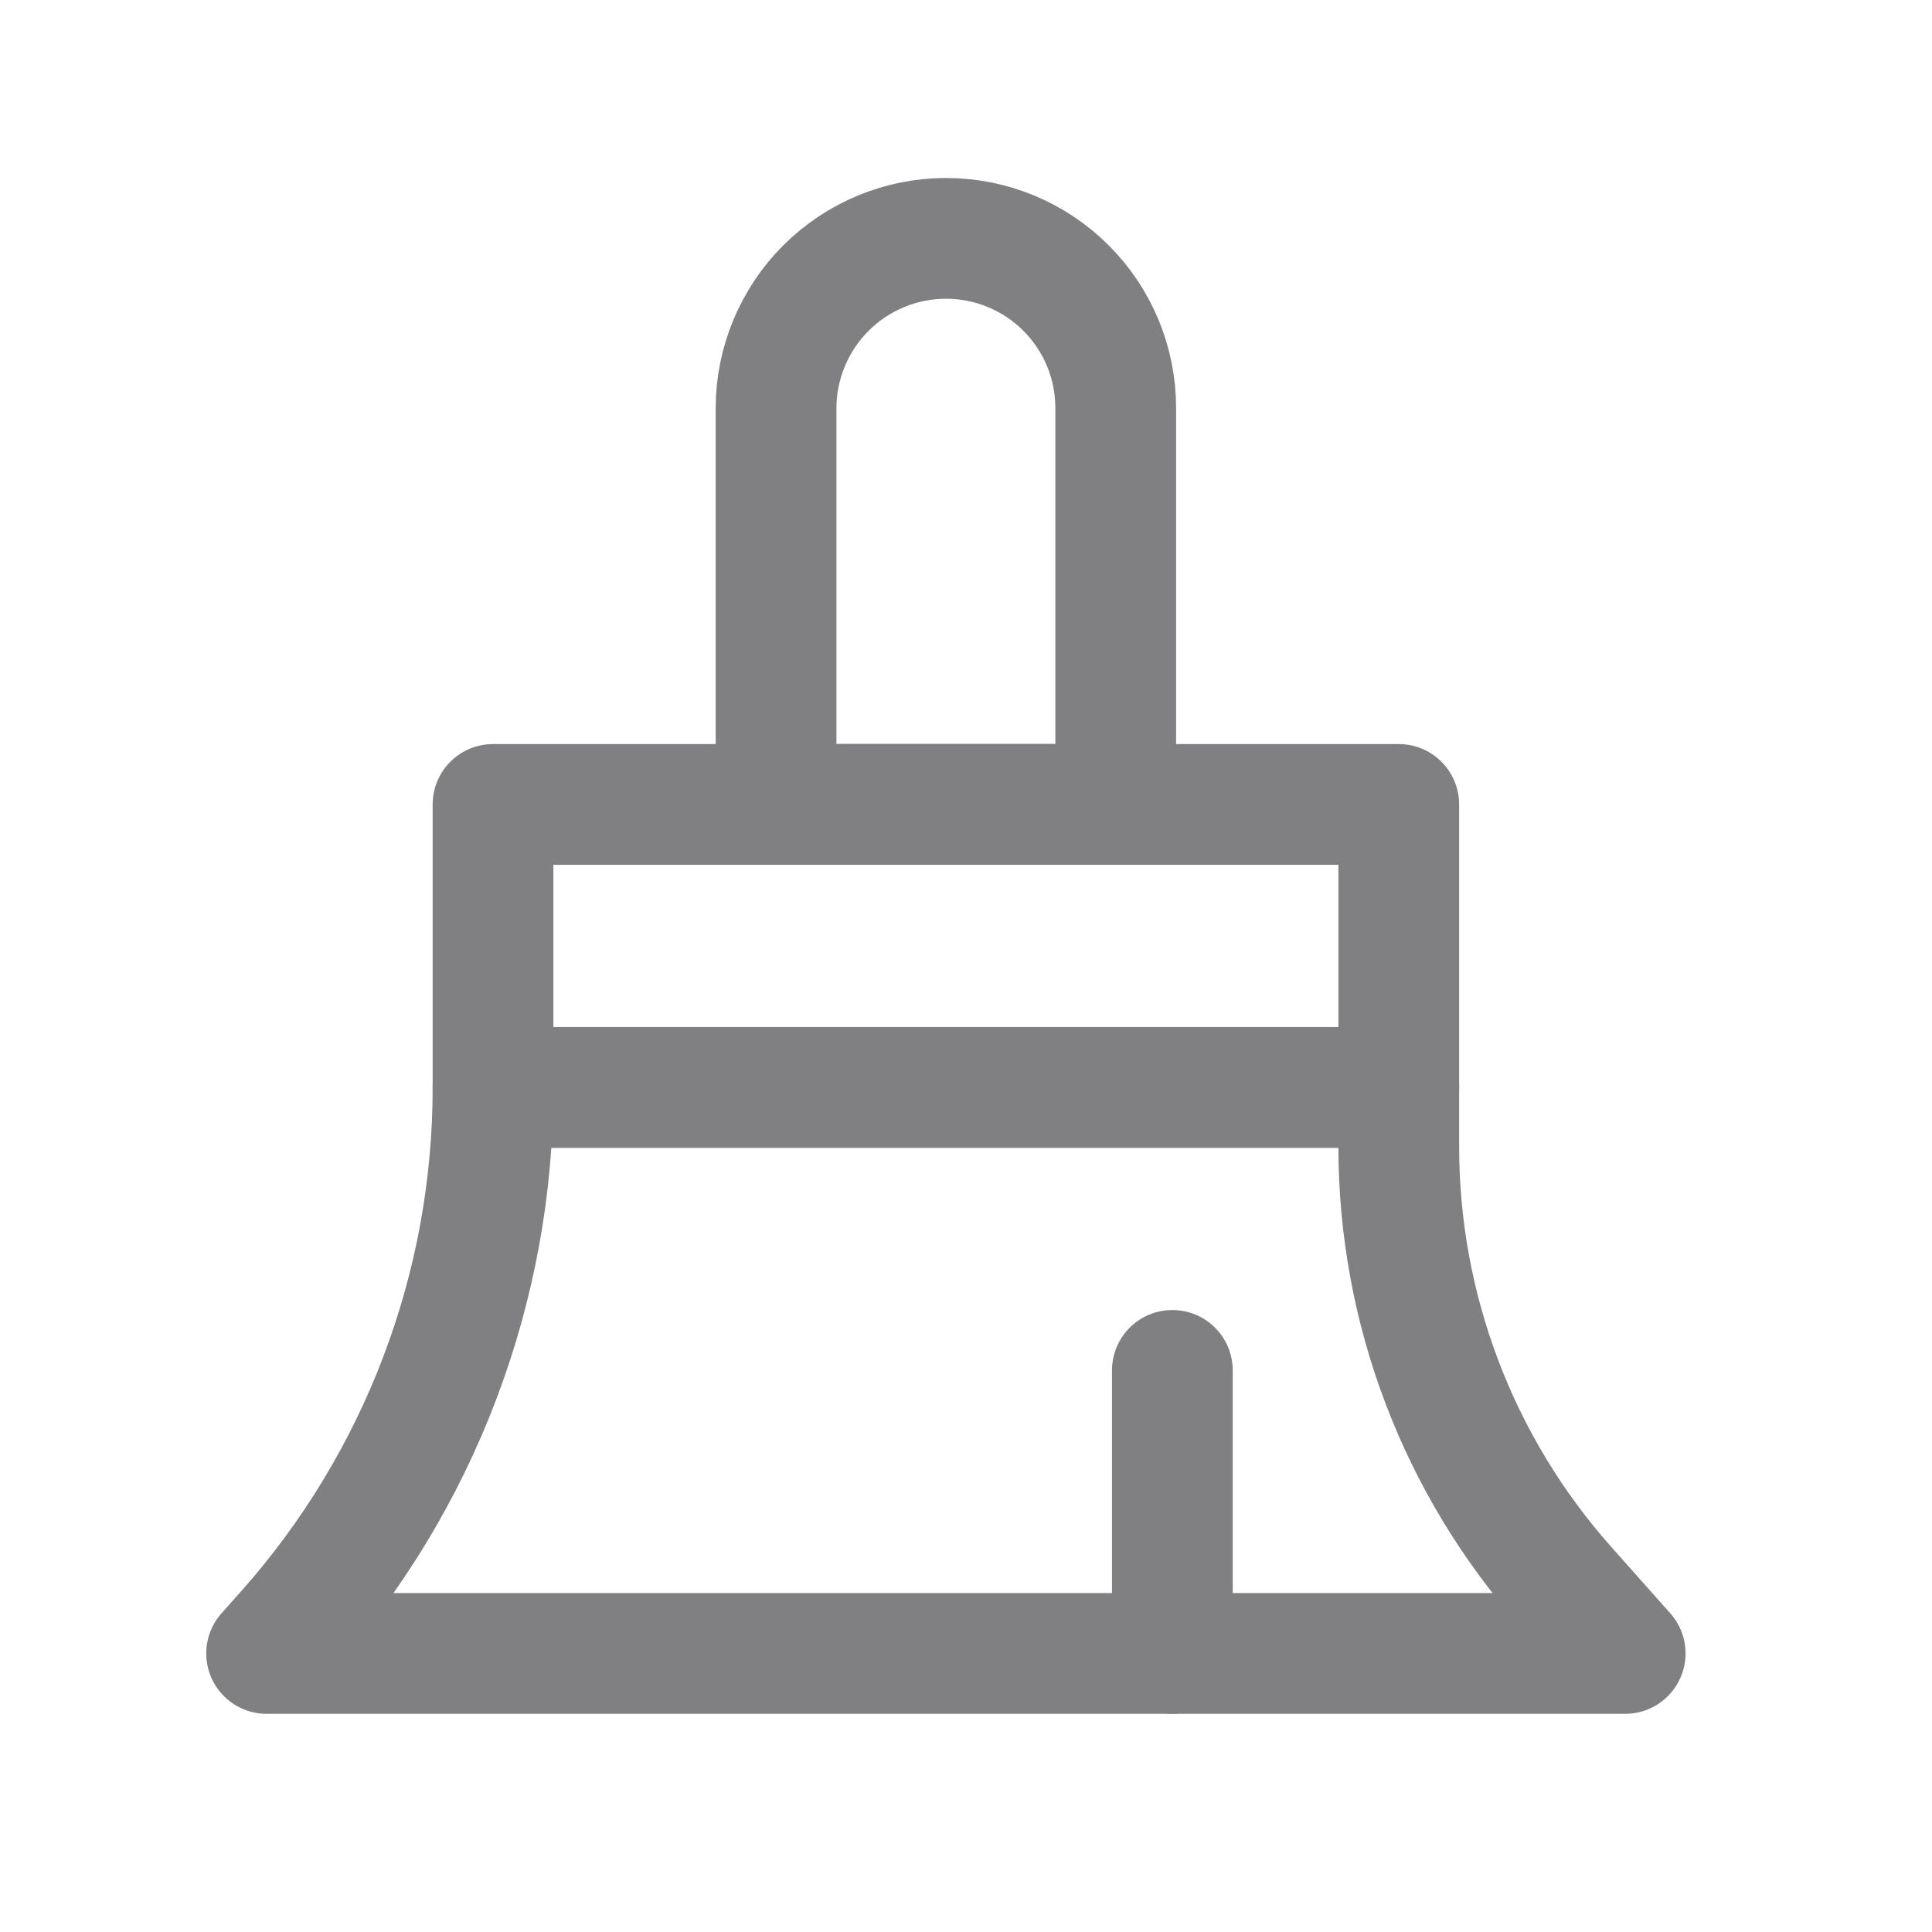
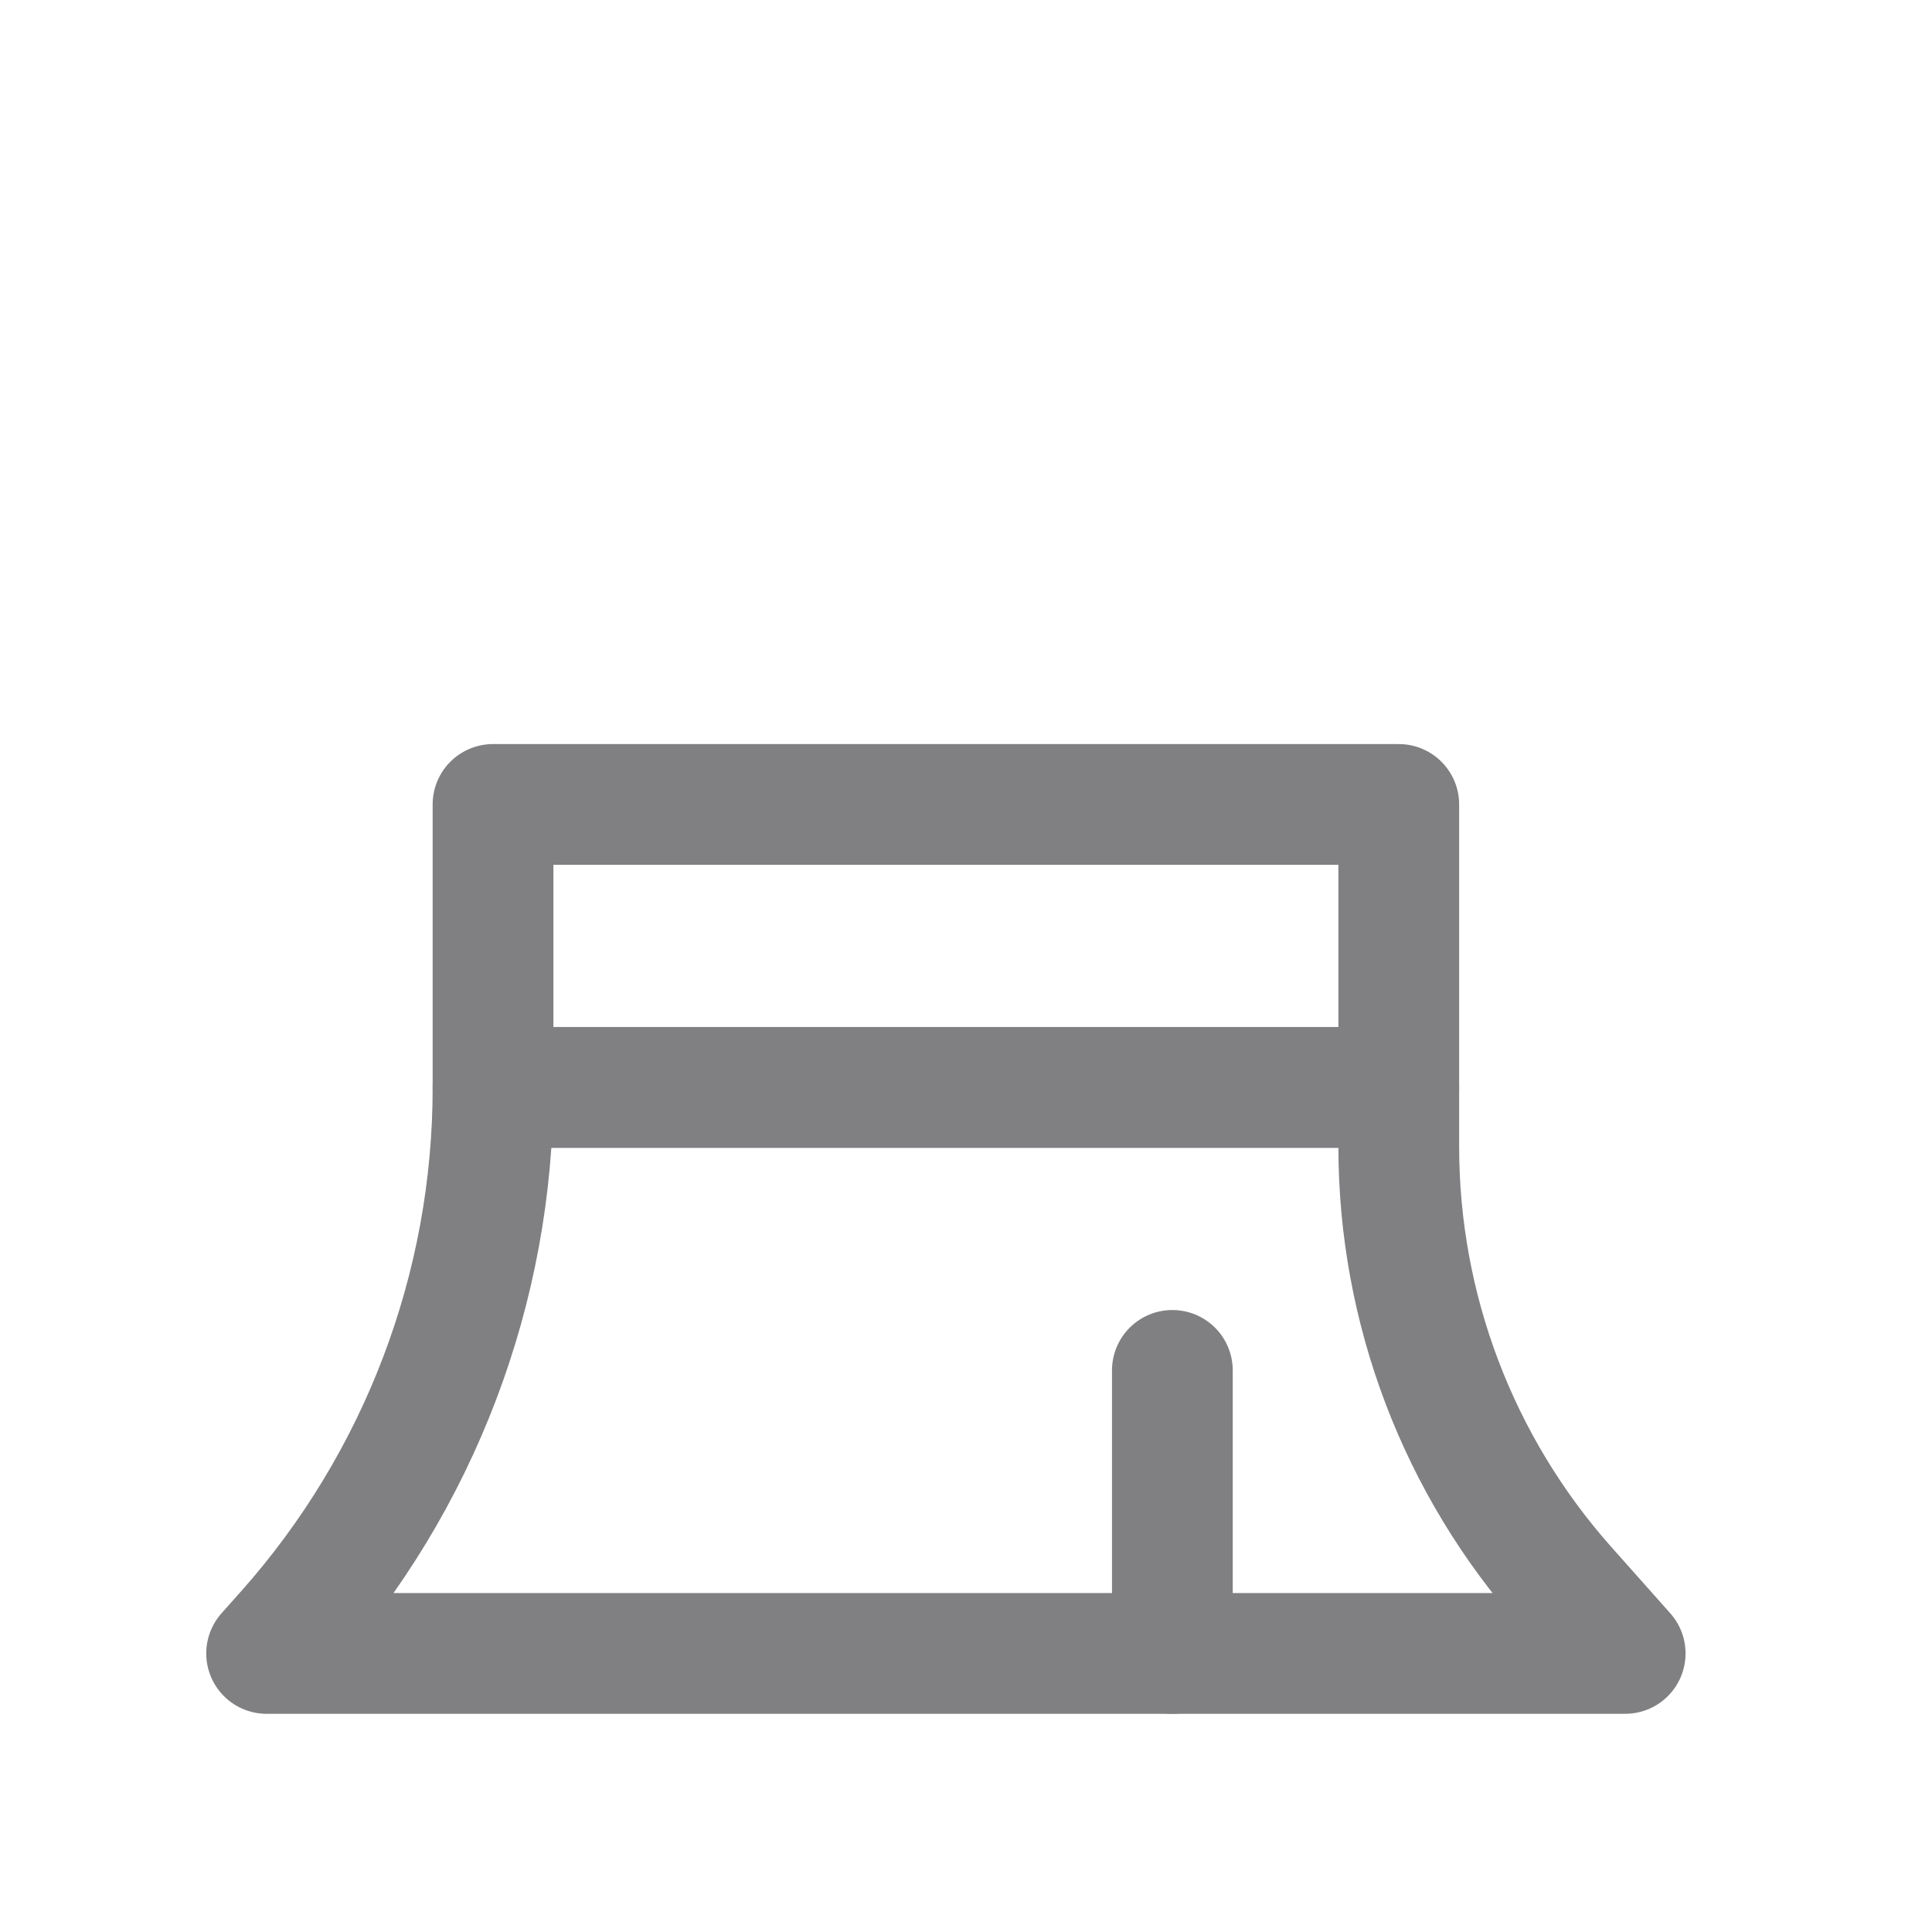
<svg xmlns="http://www.w3.org/2000/svg" width="16" height="16" viewBox="0 0 16 16" fill="none">
  <path d="M11.584 9.005H4.083C4.084 10.666 3.474 12.269 2.371 13.51L2.208 13.693H13.459L12.97 13.143C12.077 12.138 11.584 10.841 11.584 9.496V9.005Z" stroke="#808082" stroke-linecap="round" stroke-linejoin="round" />
-   <path d="M9.24 3.379C9.24 3.006 9.092 2.649 8.828 2.385C8.565 2.122 8.207 1.974 7.835 1.974C7.462 1.974 7.104 2.122 6.84 2.386C6.709 2.516 6.606 2.671 6.535 2.842C6.464 3.012 6.427 3.195 6.427 3.38V6.661H9.24V3.379Z" stroke="#808082" stroke-linecap="round" stroke-linejoin="round" />
  <path d="M9.709 13.693V11.349M4.083 9.006H11.584V6.662H4.083V9.006Z" stroke="#808082" stroke-linecap="round" stroke-linejoin="round" />
</svg>